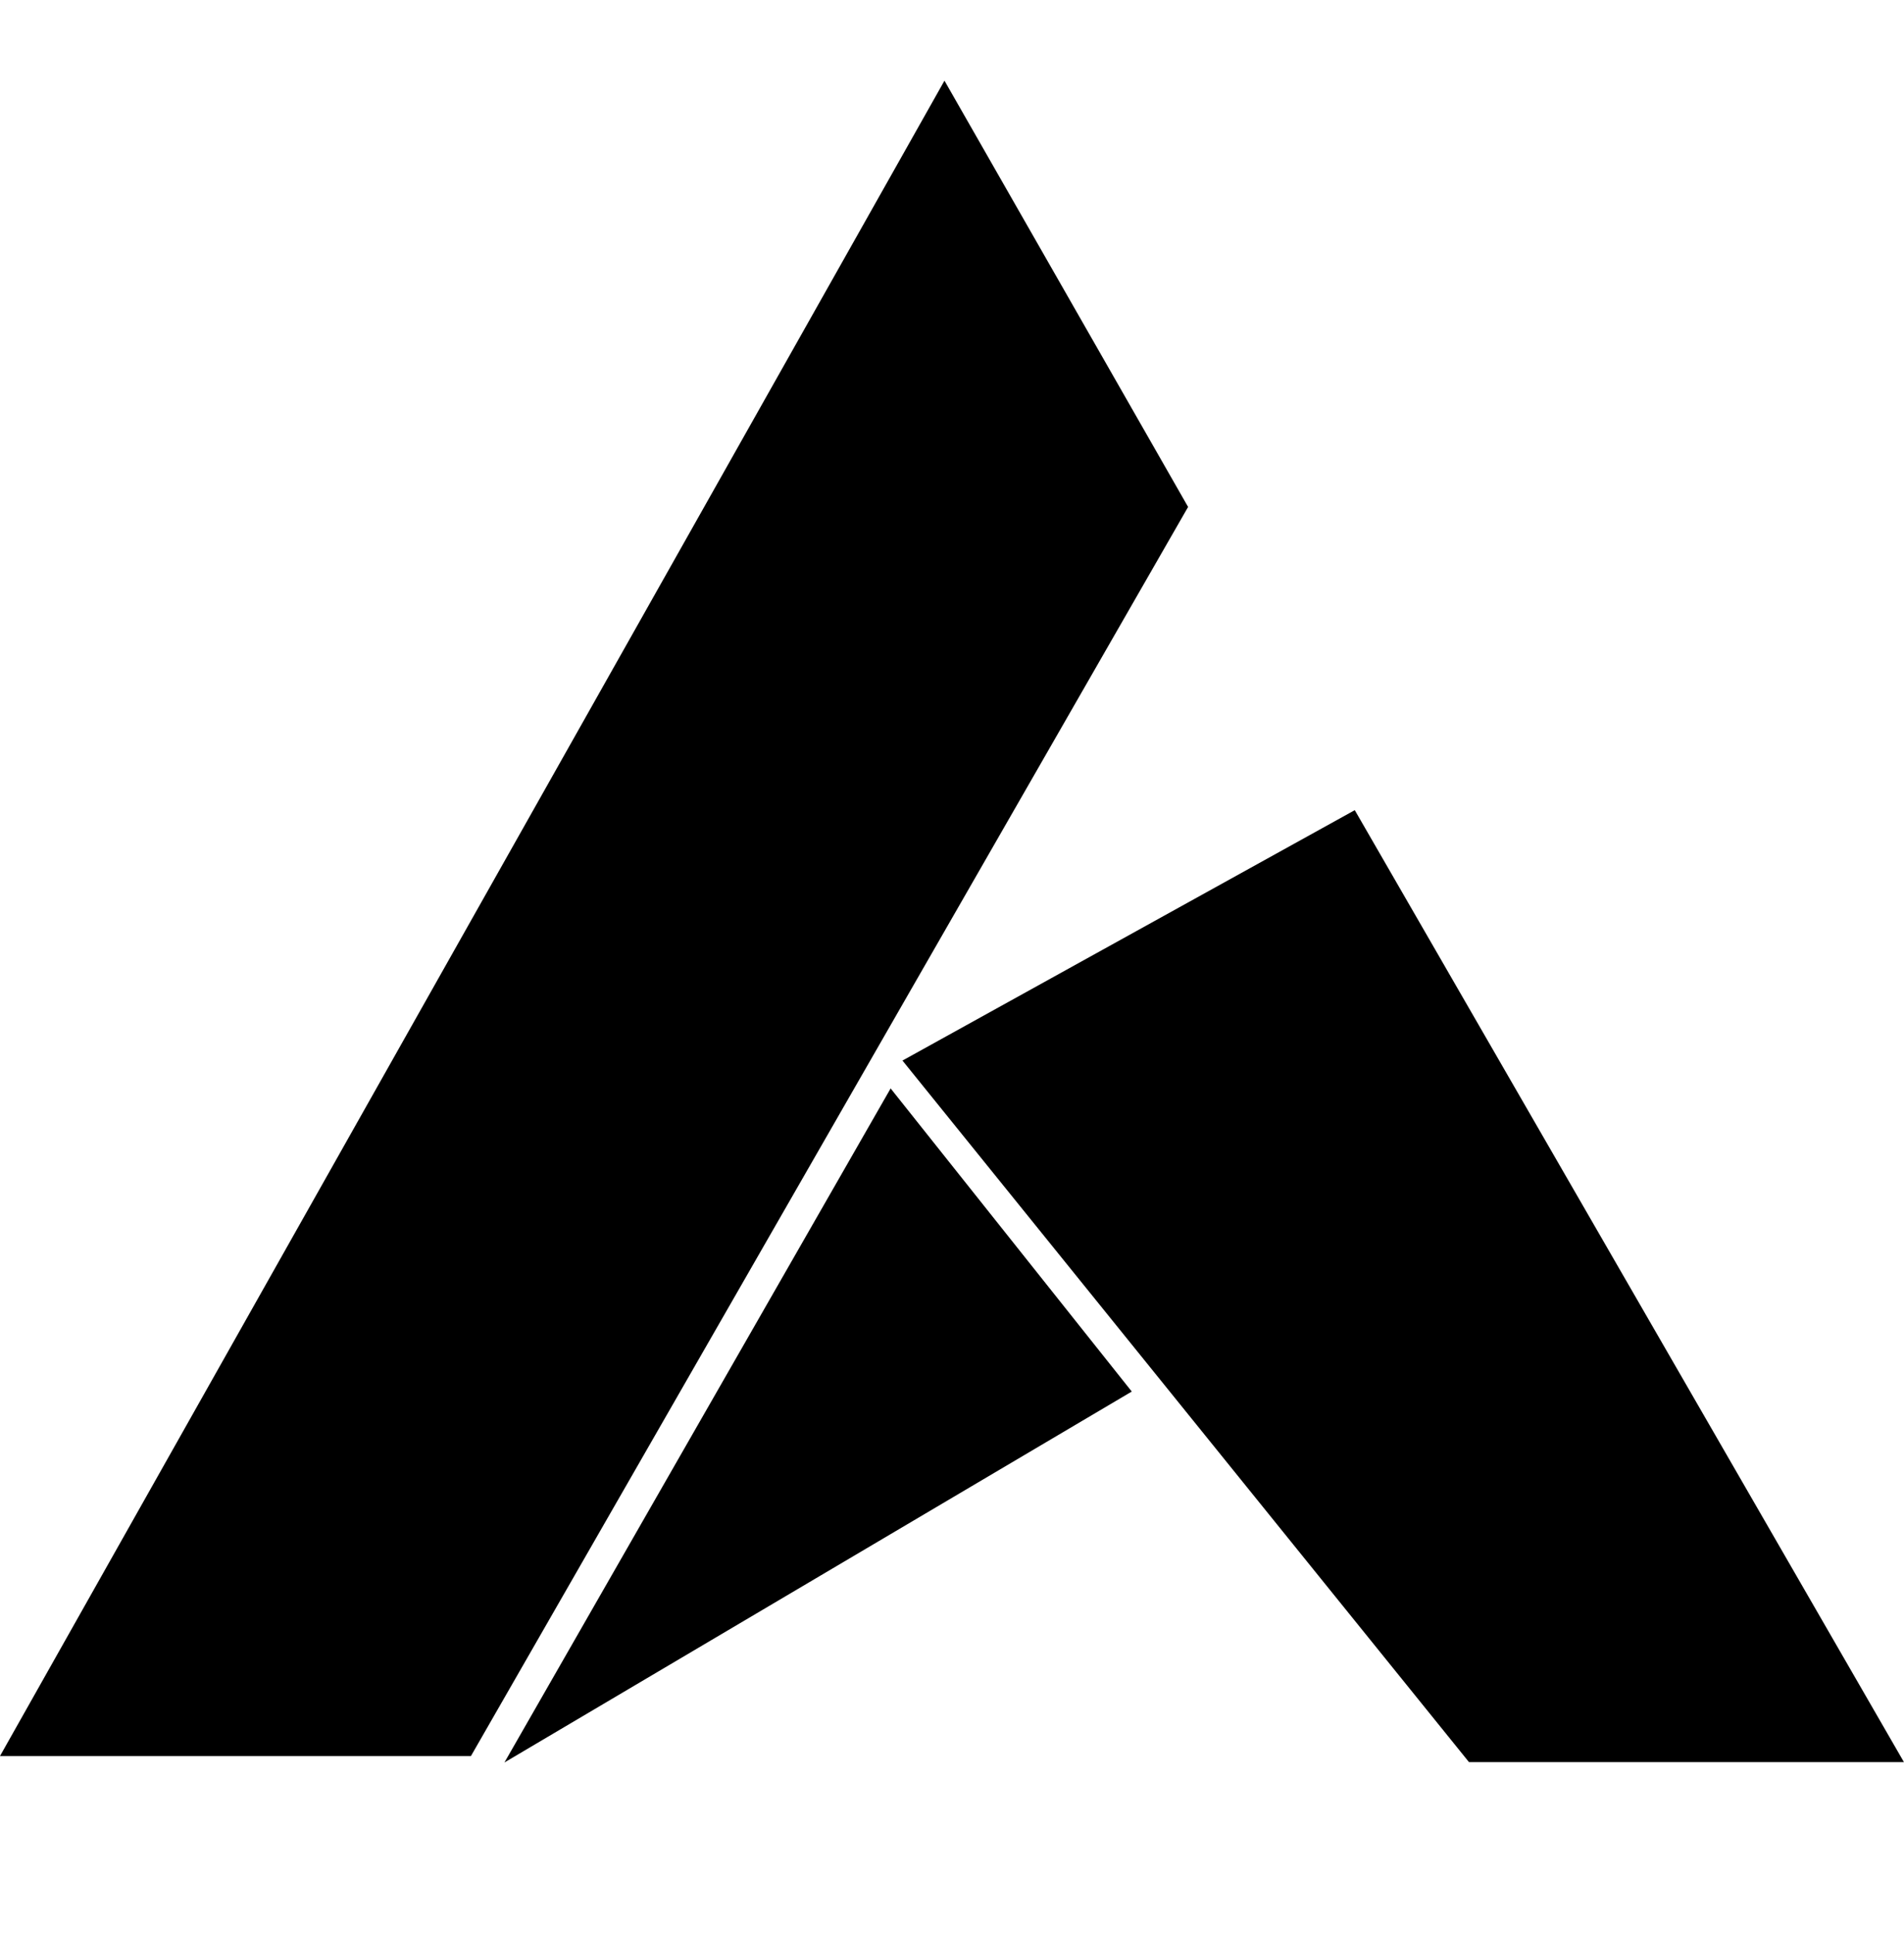
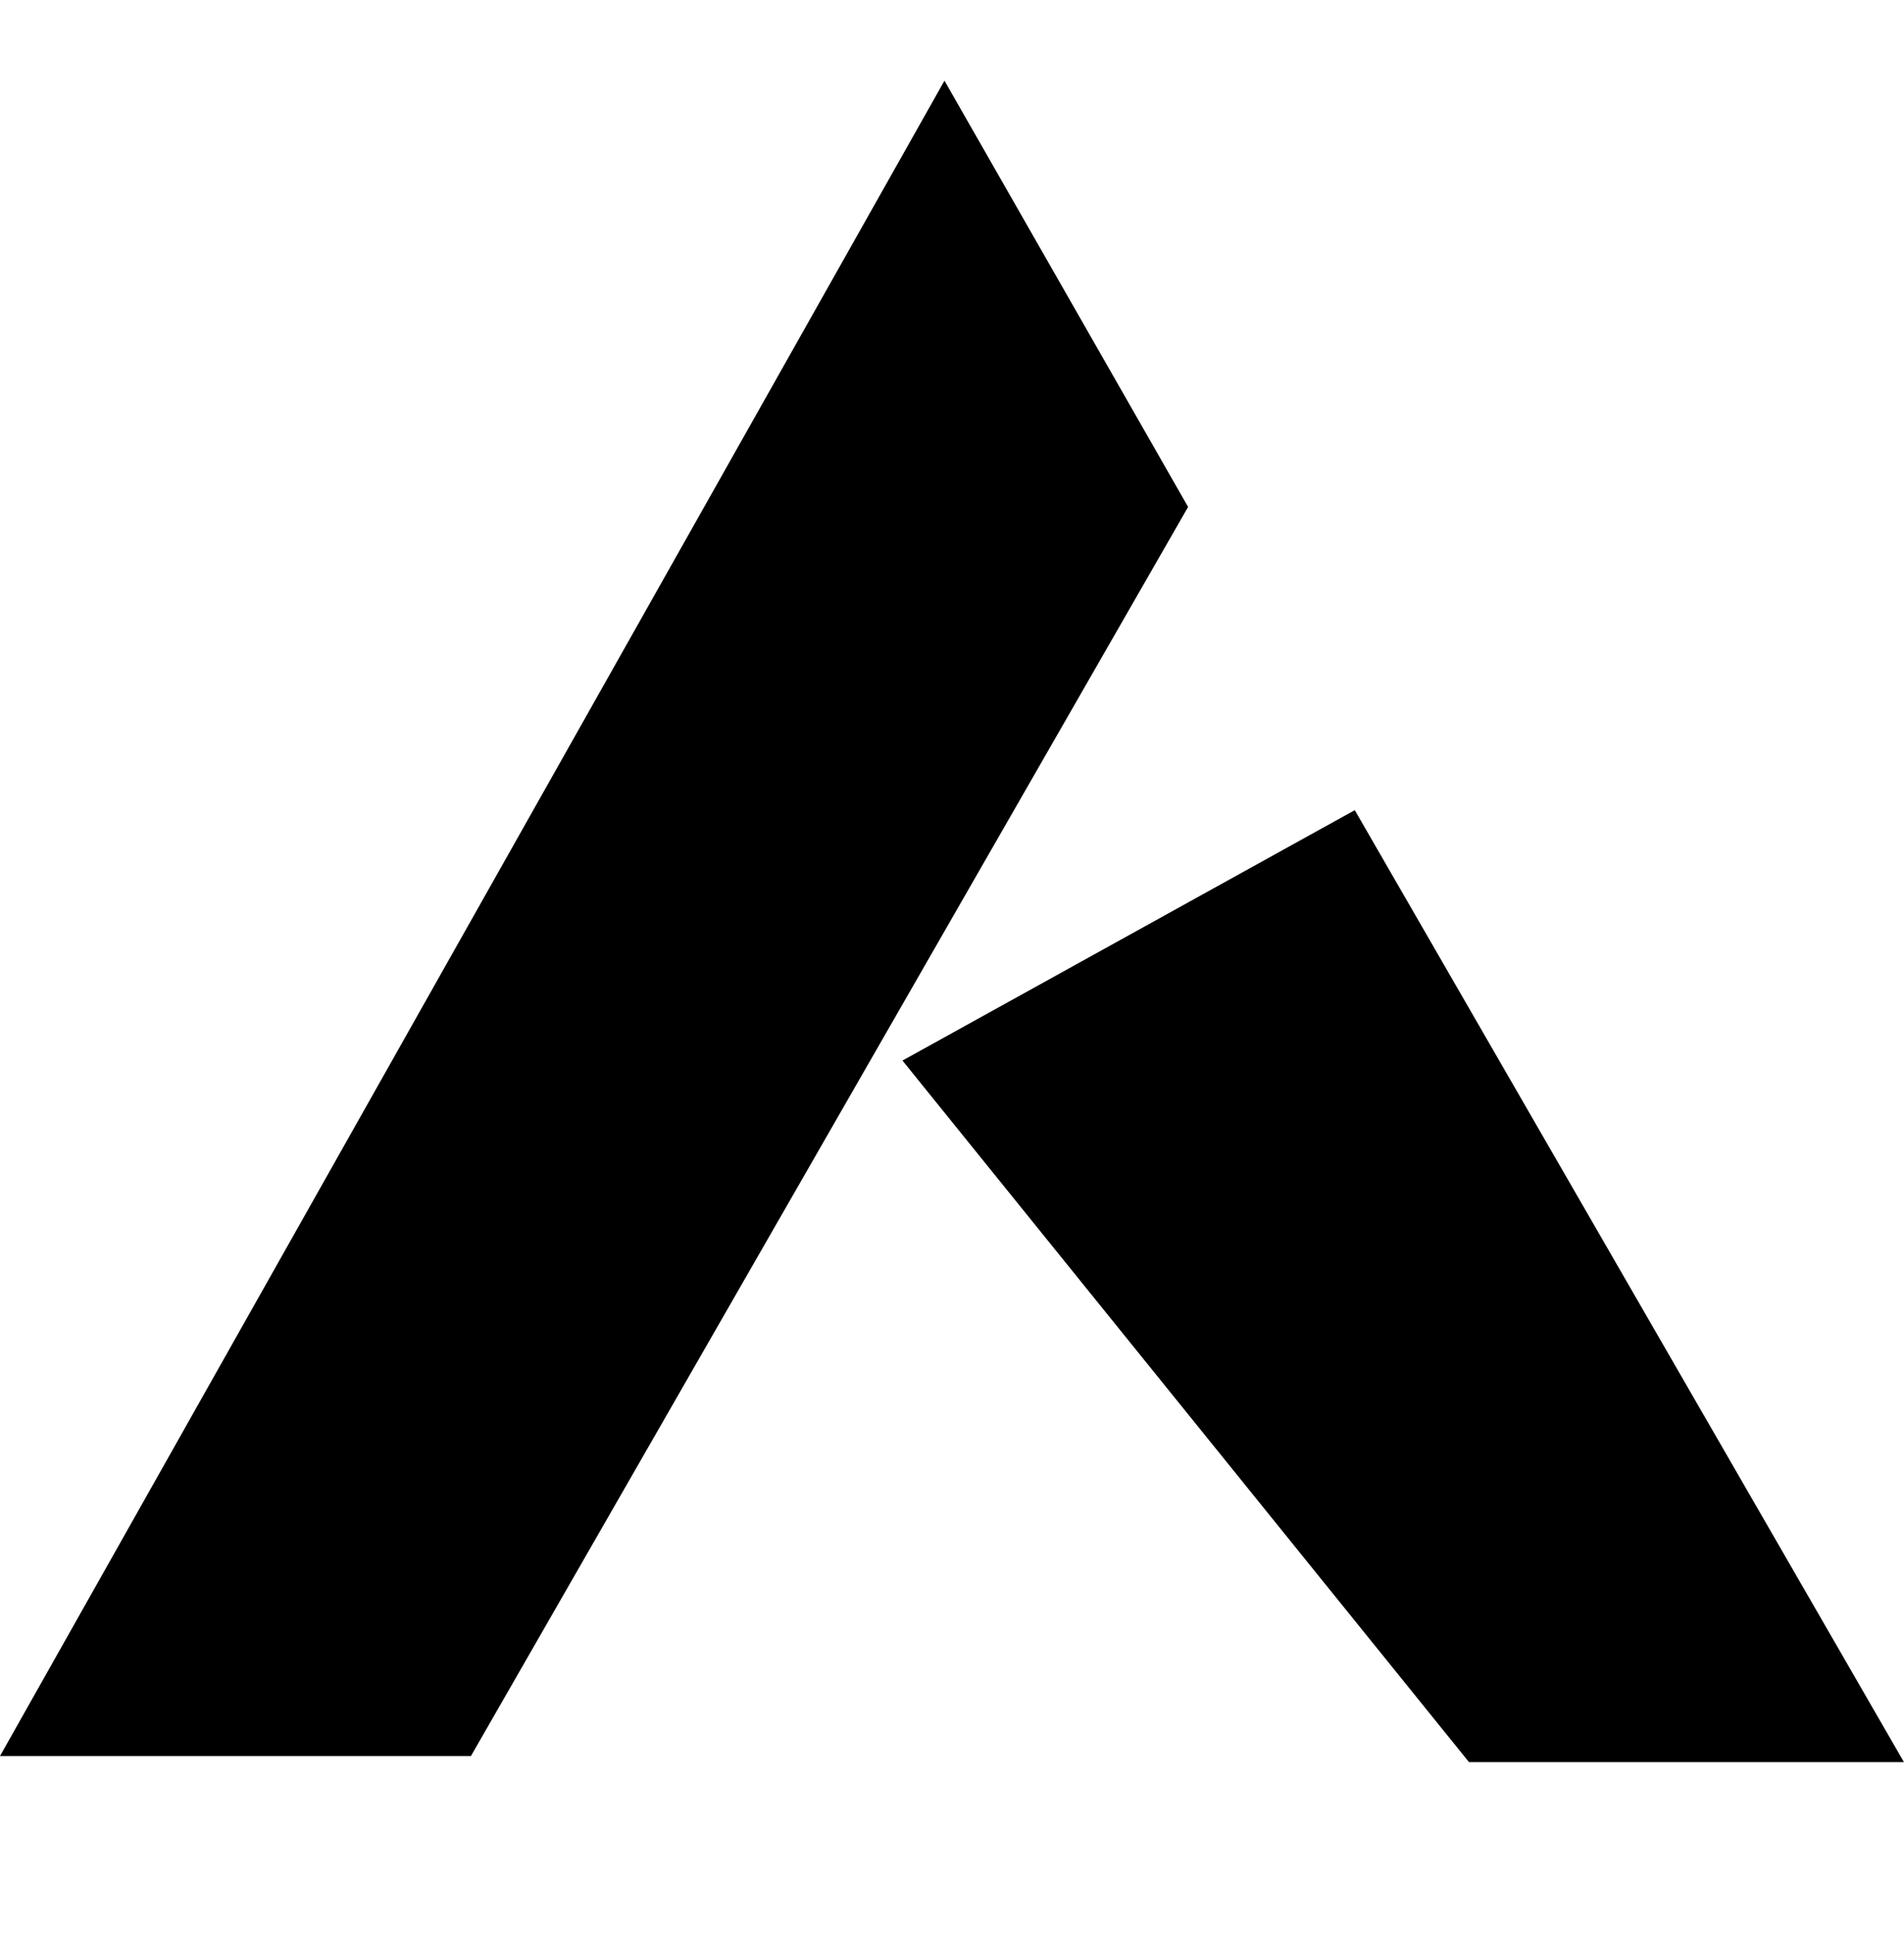
<svg xmlns="http://www.w3.org/2000/svg" width="65" height="66" viewBox="0 0 65 66" fill="none">
  <g clip-path="url(#clip0_312_9323)">
-     <path d="M32.243 2.754L0 59.947H16.077L40.56 17.306L32.243 2.754Z" fill="black" />
-     <path d="M17.221 60.166L38.637 47.504L30.405 37.156L17.221 60.166Z" fill="black" />
+     <path d="M32.243 2.754L0 59.947H16.077L40.56 17.306Z" fill="black" />
    <path d="M46.25 27.657L30.809 36.205L50.148 60.153H64.997L46.25 27.657Z" fill="black" />
  </g>
  <defs>
    <clipPath id="clip0_312_9323">
      <rect width="65" height="66" fill="white" />
    </clipPath>
  </defs>
</svg>